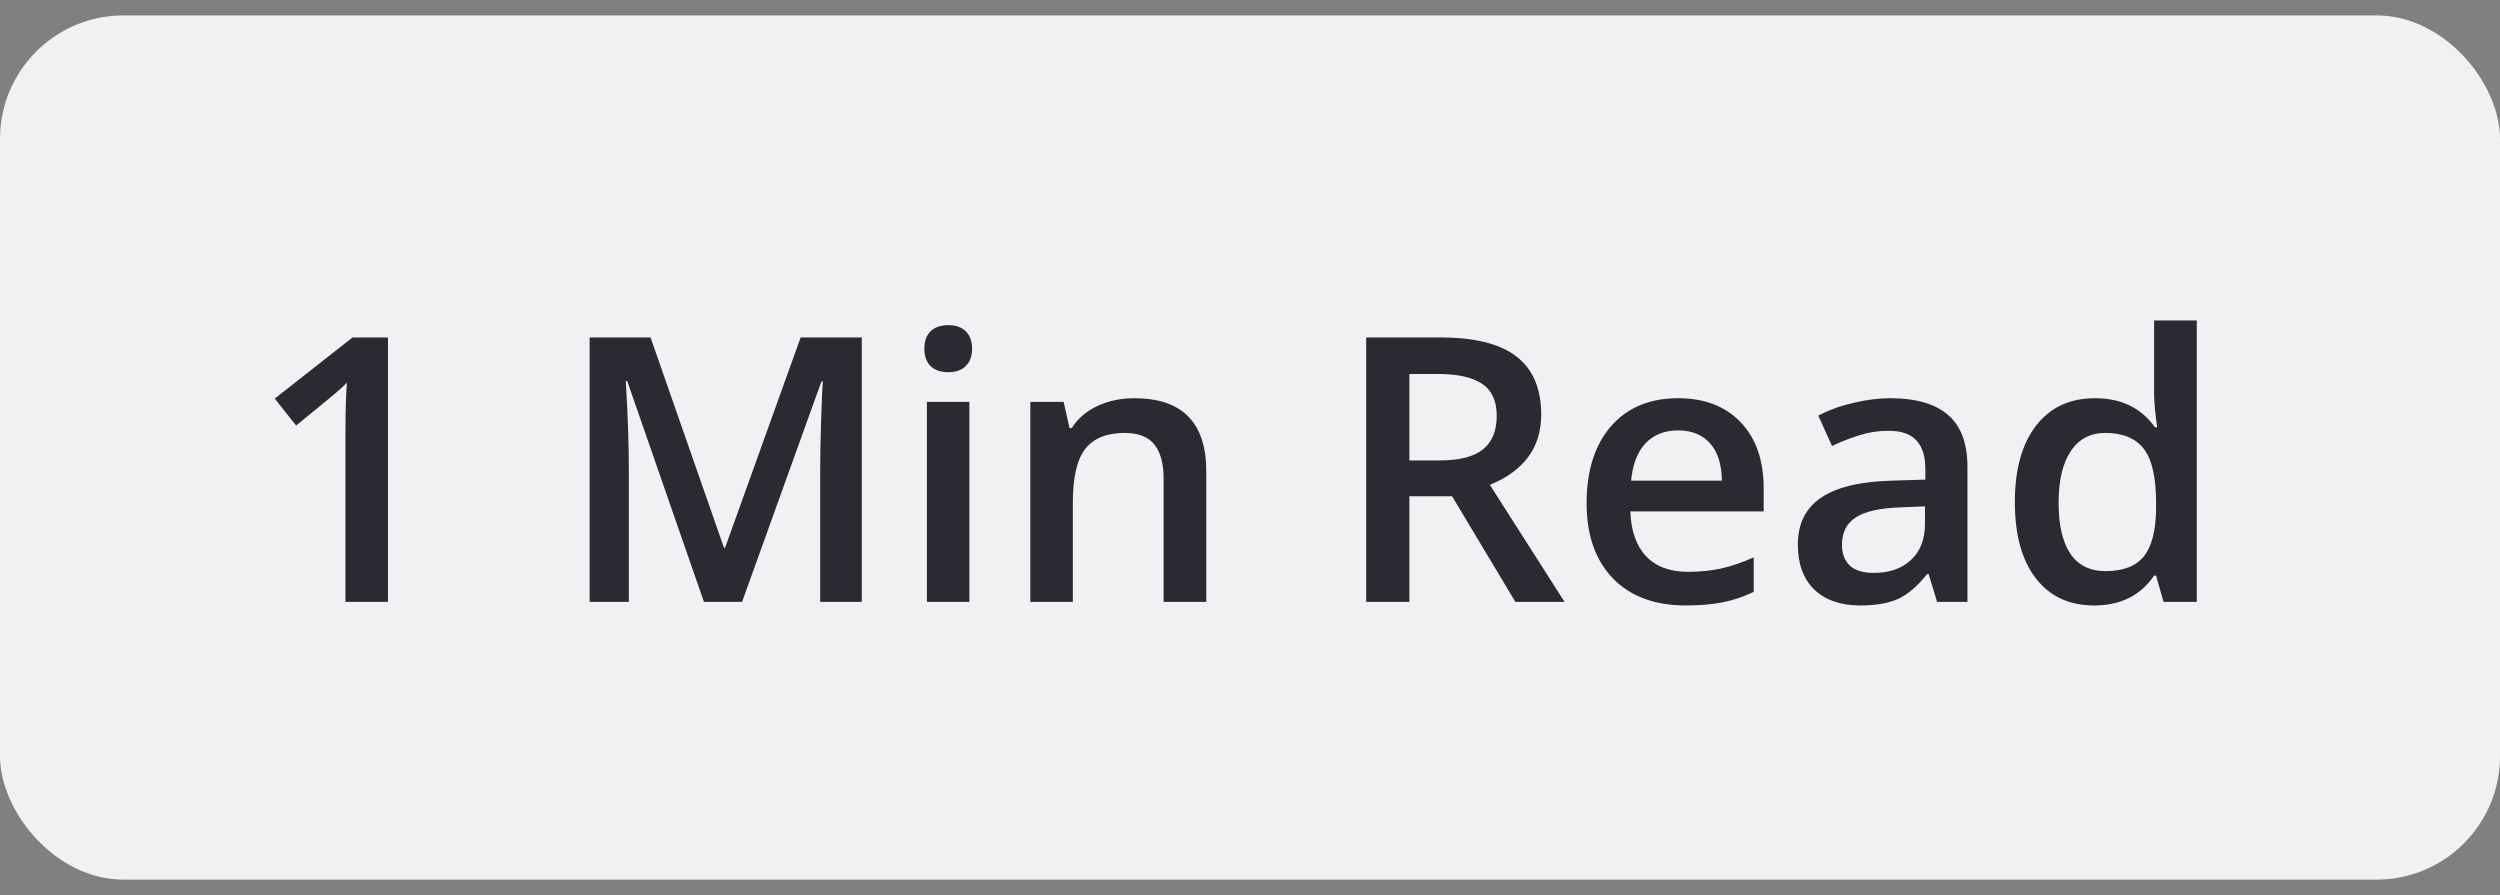
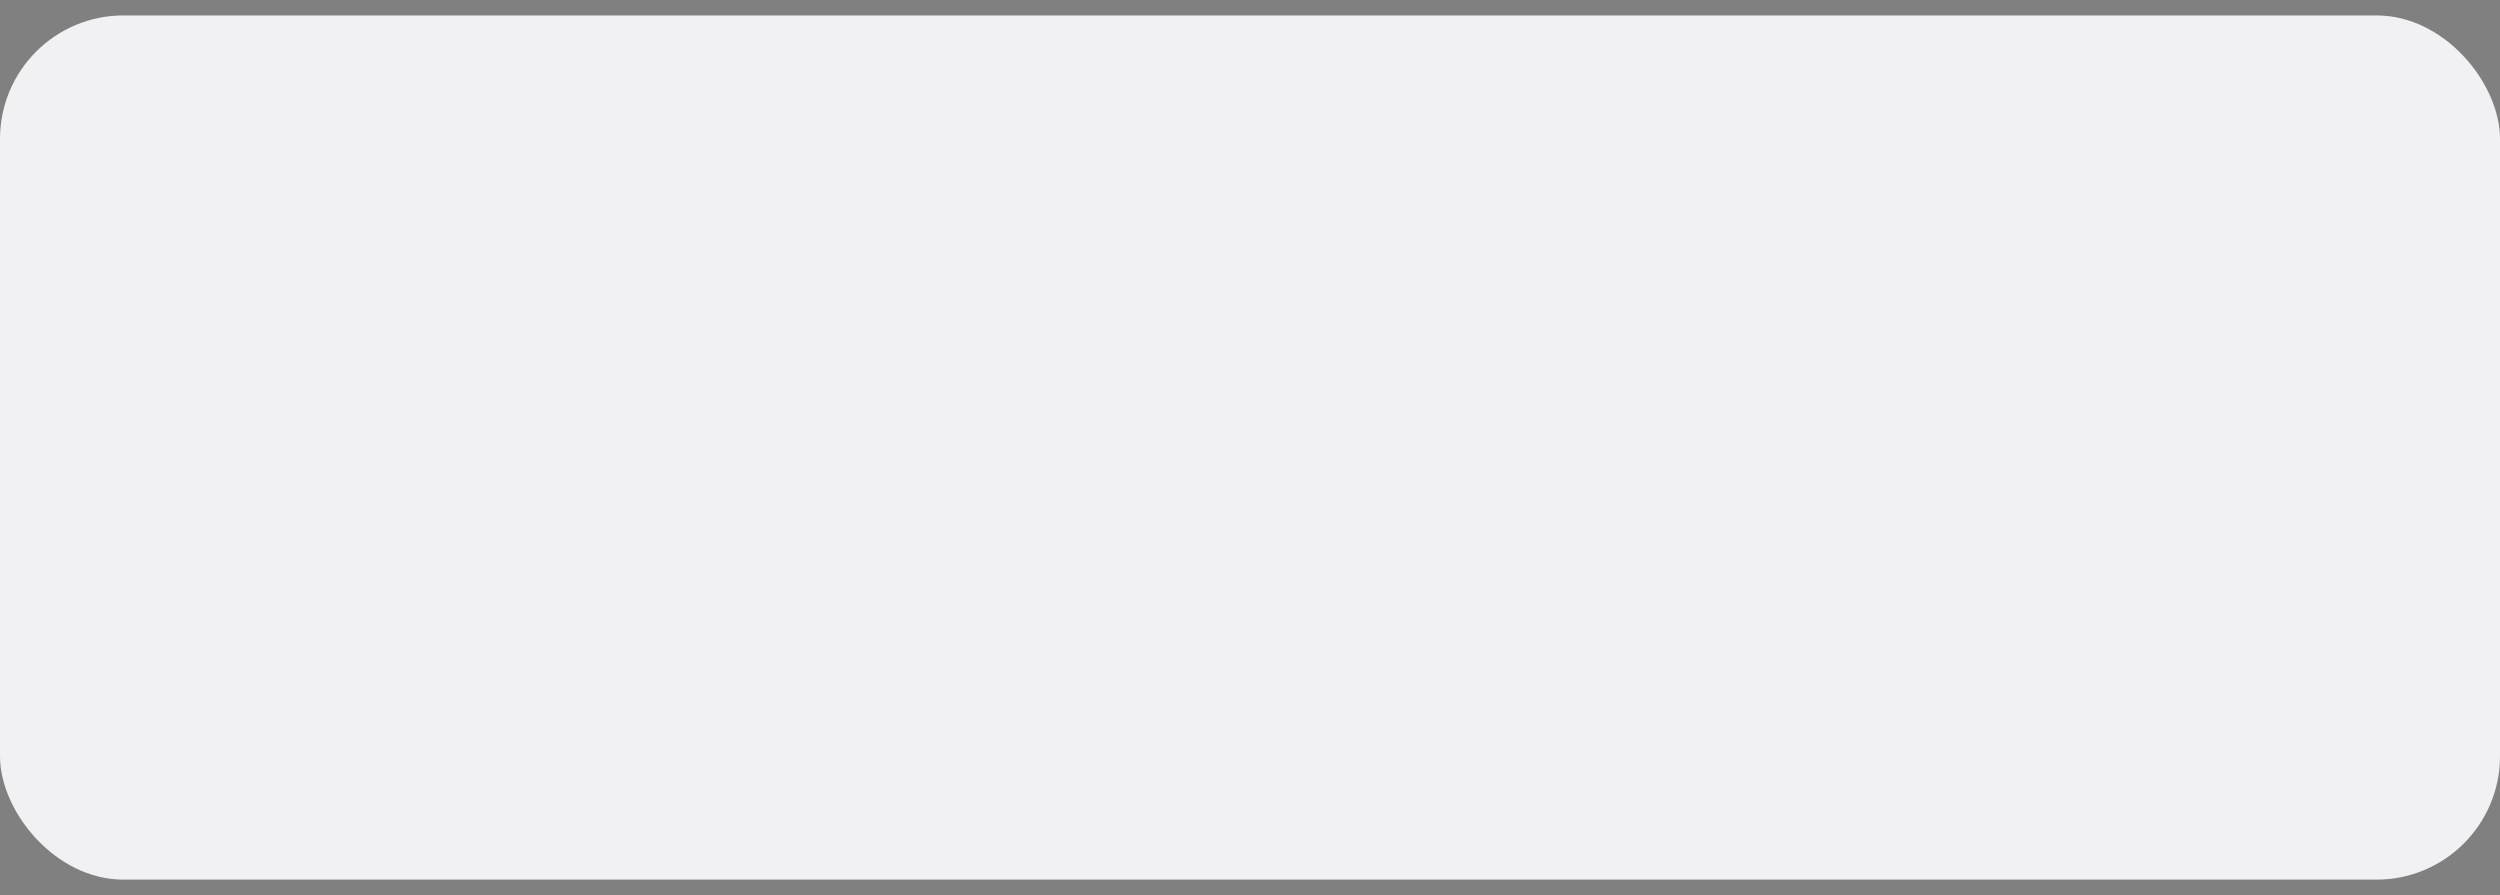
<svg xmlns="http://www.w3.org/2000/svg" width="81" height="29" viewBox="0 0 81 29" fill="none">
  <rect x="0" y="0" width="81" height="29" fill="#808080" stroke="none" />
  <rect y="0.5" width="81" height="28" rx="4" fill="#F1F1F4" />
-   <path d="M12.57 19.5H11.193V13.969C11.193 13.309 11.209 12.785 11.24 12.398C11.15 12.492 11.039 12.596 10.906 12.709C10.777 12.822 10.34 13.182 9.594 13.787L8.902 12.914L11.422 10.934H12.57V19.5ZM22.807 19.5L20.322 12.346H20.275C20.342 13.408 20.375 14.404 20.375 15.334V19.5H19.104V10.934H21.078L23.457 17.748H23.492L25.941 10.934H27.922V19.5H26.574V15.264C26.574 14.838 26.584 14.283 26.604 13.6C26.627 12.916 26.646 12.502 26.662 12.357H26.615L24.043 19.5H22.807ZM31.408 19.5H30.031V13.02H31.408V19.5ZM29.949 11.303C29.949 11.057 30.016 10.867 30.148 10.734C30.285 10.602 30.479 10.535 30.729 10.535C30.971 10.535 31.158 10.602 31.291 10.734C31.428 10.867 31.496 11.057 31.496 11.303C31.496 11.537 31.428 11.723 31.291 11.859C31.158 11.992 30.971 12.059 30.729 12.059C30.479 12.059 30.285 11.992 30.148 11.859C30.016 11.723 29.949 11.537 29.949 11.303ZM39.084 19.5H37.701V15.516C37.701 15.016 37.6 14.643 37.397 14.396C37.197 14.15 36.879 14.027 36.441 14.027C35.859 14.027 35.434 14.199 35.164 14.543C34.895 14.887 34.76 15.463 34.76 16.271V19.5H33.383V13.02H34.461L34.654 13.869H34.725C34.92 13.56 35.197 13.322 35.557 13.154C35.916 12.986 36.315 12.902 36.752 12.902C38.307 12.902 39.084 13.693 39.084 15.275V19.5ZM45.664 14.918H46.637C47.289 14.918 47.762 14.797 48.055 14.555C48.348 14.312 48.494 13.953 48.494 13.477C48.494 12.992 48.336 12.645 48.02 12.434C47.703 12.223 47.227 12.117 46.59 12.117H45.664V14.918ZM45.664 16.078V19.5H44.264V10.934H46.684C47.789 10.934 48.607 11.141 49.139 11.555C49.67 11.969 49.935 12.594 49.935 13.43C49.935 14.496 49.381 15.256 48.272 15.709L50.691 19.5H49.098L47.047 16.078H45.664ZM54.623 19.617C53.615 19.617 52.826 19.324 52.256 18.738C51.69 18.148 51.406 17.338 51.406 16.307C51.406 15.248 51.67 14.416 52.197 13.81C52.725 13.205 53.449 12.902 54.371 12.902C55.227 12.902 55.902 13.162 56.398 13.682C56.895 14.201 57.143 14.916 57.143 15.826V16.57H52.824C52.844 17.199 53.014 17.684 53.334 18.023C53.654 18.359 54.105 18.527 54.688 18.527C55.07 18.527 55.426 18.492 55.754 18.422C56.086 18.348 56.441 18.227 56.82 18.059V19.178C56.484 19.338 56.145 19.451 55.801 19.518C55.457 19.584 55.065 19.617 54.623 19.617ZM54.371 13.945C53.934 13.945 53.582 14.084 53.316 14.361C53.055 14.639 52.898 15.043 52.848 15.574H55.789C55.781 15.039 55.652 14.635 55.402 14.361C55.152 14.084 54.809 13.945 54.371 13.945ZM62.762 19.5L62.486 18.598H62.44C62.127 18.992 61.812 19.262 61.496 19.406C61.18 19.547 60.773 19.617 60.277 19.617C59.641 19.617 59.143 19.445 58.783 19.102C58.428 18.758 58.25 18.271 58.25 17.643C58.25 16.975 58.498 16.471 58.994 16.131C59.49 15.791 60.246 15.605 61.262 15.574L62.381 15.539V15.193C62.381 14.779 62.283 14.471 62.088 14.268C61.897 14.06 61.598 13.957 61.191 13.957C60.859 13.957 60.541 14.006 60.236 14.104C59.932 14.201 59.639 14.316 59.357 14.449L58.912 13.465C59.264 13.281 59.648 13.143 60.066 13.049C60.484 12.951 60.879 12.902 61.25 12.902C62.074 12.902 62.695 13.082 63.113 13.441C63.535 13.801 63.746 14.365 63.746 15.135V19.5H62.762ZM60.711 18.562C61.211 18.562 61.611 18.424 61.912 18.146C62.217 17.865 62.369 17.473 62.369 16.969V16.406L61.537 16.441C60.889 16.465 60.416 16.574 60.119 16.77C59.826 16.961 59.68 17.256 59.68 17.654C59.68 17.943 59.766 18.168 59.938 18.328C60.109 18.484 60.367 18.562 60.711 18.562ZM67.853 19.617C67.045 19.617 66.414 19.324 65.961 18.738C65.508 18.152 65.281 17.33 65.281 16.271C65.281 15.209 65.51 14.383 65.967 13.793C66.428 13.199 67.064 12.902 67.877 12.902C68.728 12.902 69.377 13.217 69.822 13.846H69.893C69.826 13.381 69.793 13.014 69.793 12.744V10.383H71.176V19.5H70.098L69.857 18.65H69.793C69.352 19.295 68.705 19.617 67.853 19.617ZM68.223 18.504C68.789 18.504 69.201 18.346 69.459 18.029C69.717 17.709 69.85 17.191 69.857 16.477V16.283C69.857 15.467 69.725 14.887 69.459 14.543C69.193 14.199 68.777 14.027 68.211 14.027C67.727 14.027 67.353 14.225 67.092 14.619C66.83 15.01 66.699 15.568 66.699 16.295C66.699 17.014 66.826 17.562 67.08 17.941C67.334 18.316 67.715 18.504 68.223 18.504Z" fill="#2A2A33" />
</svg>